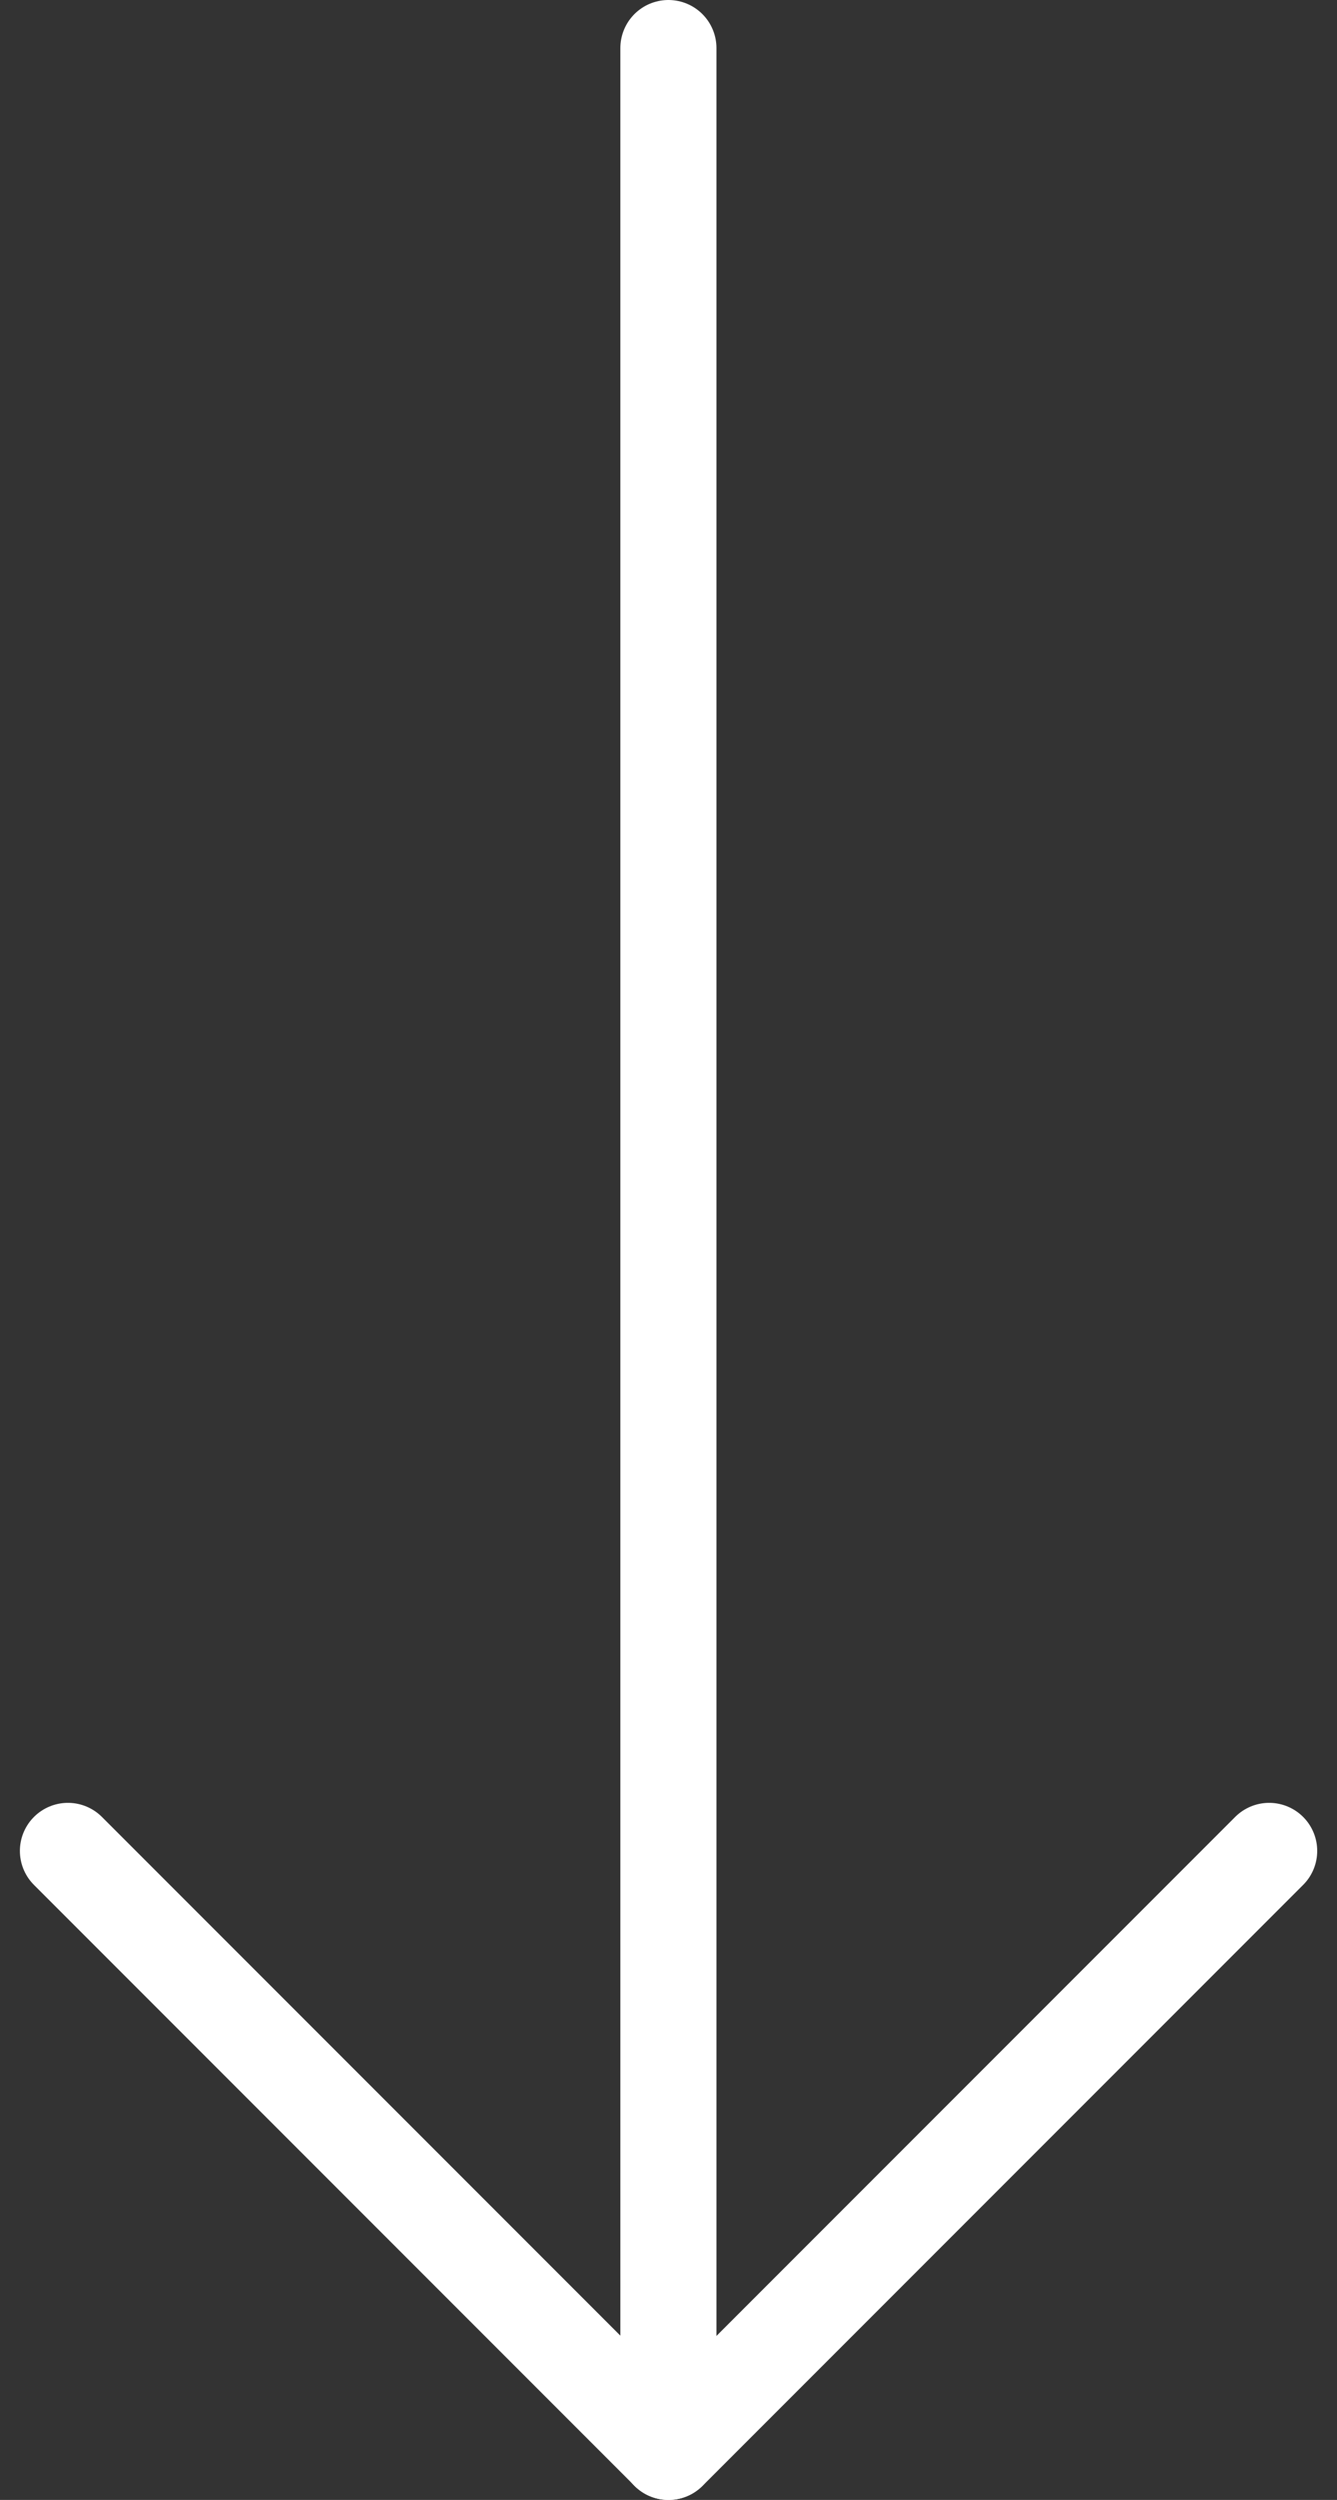
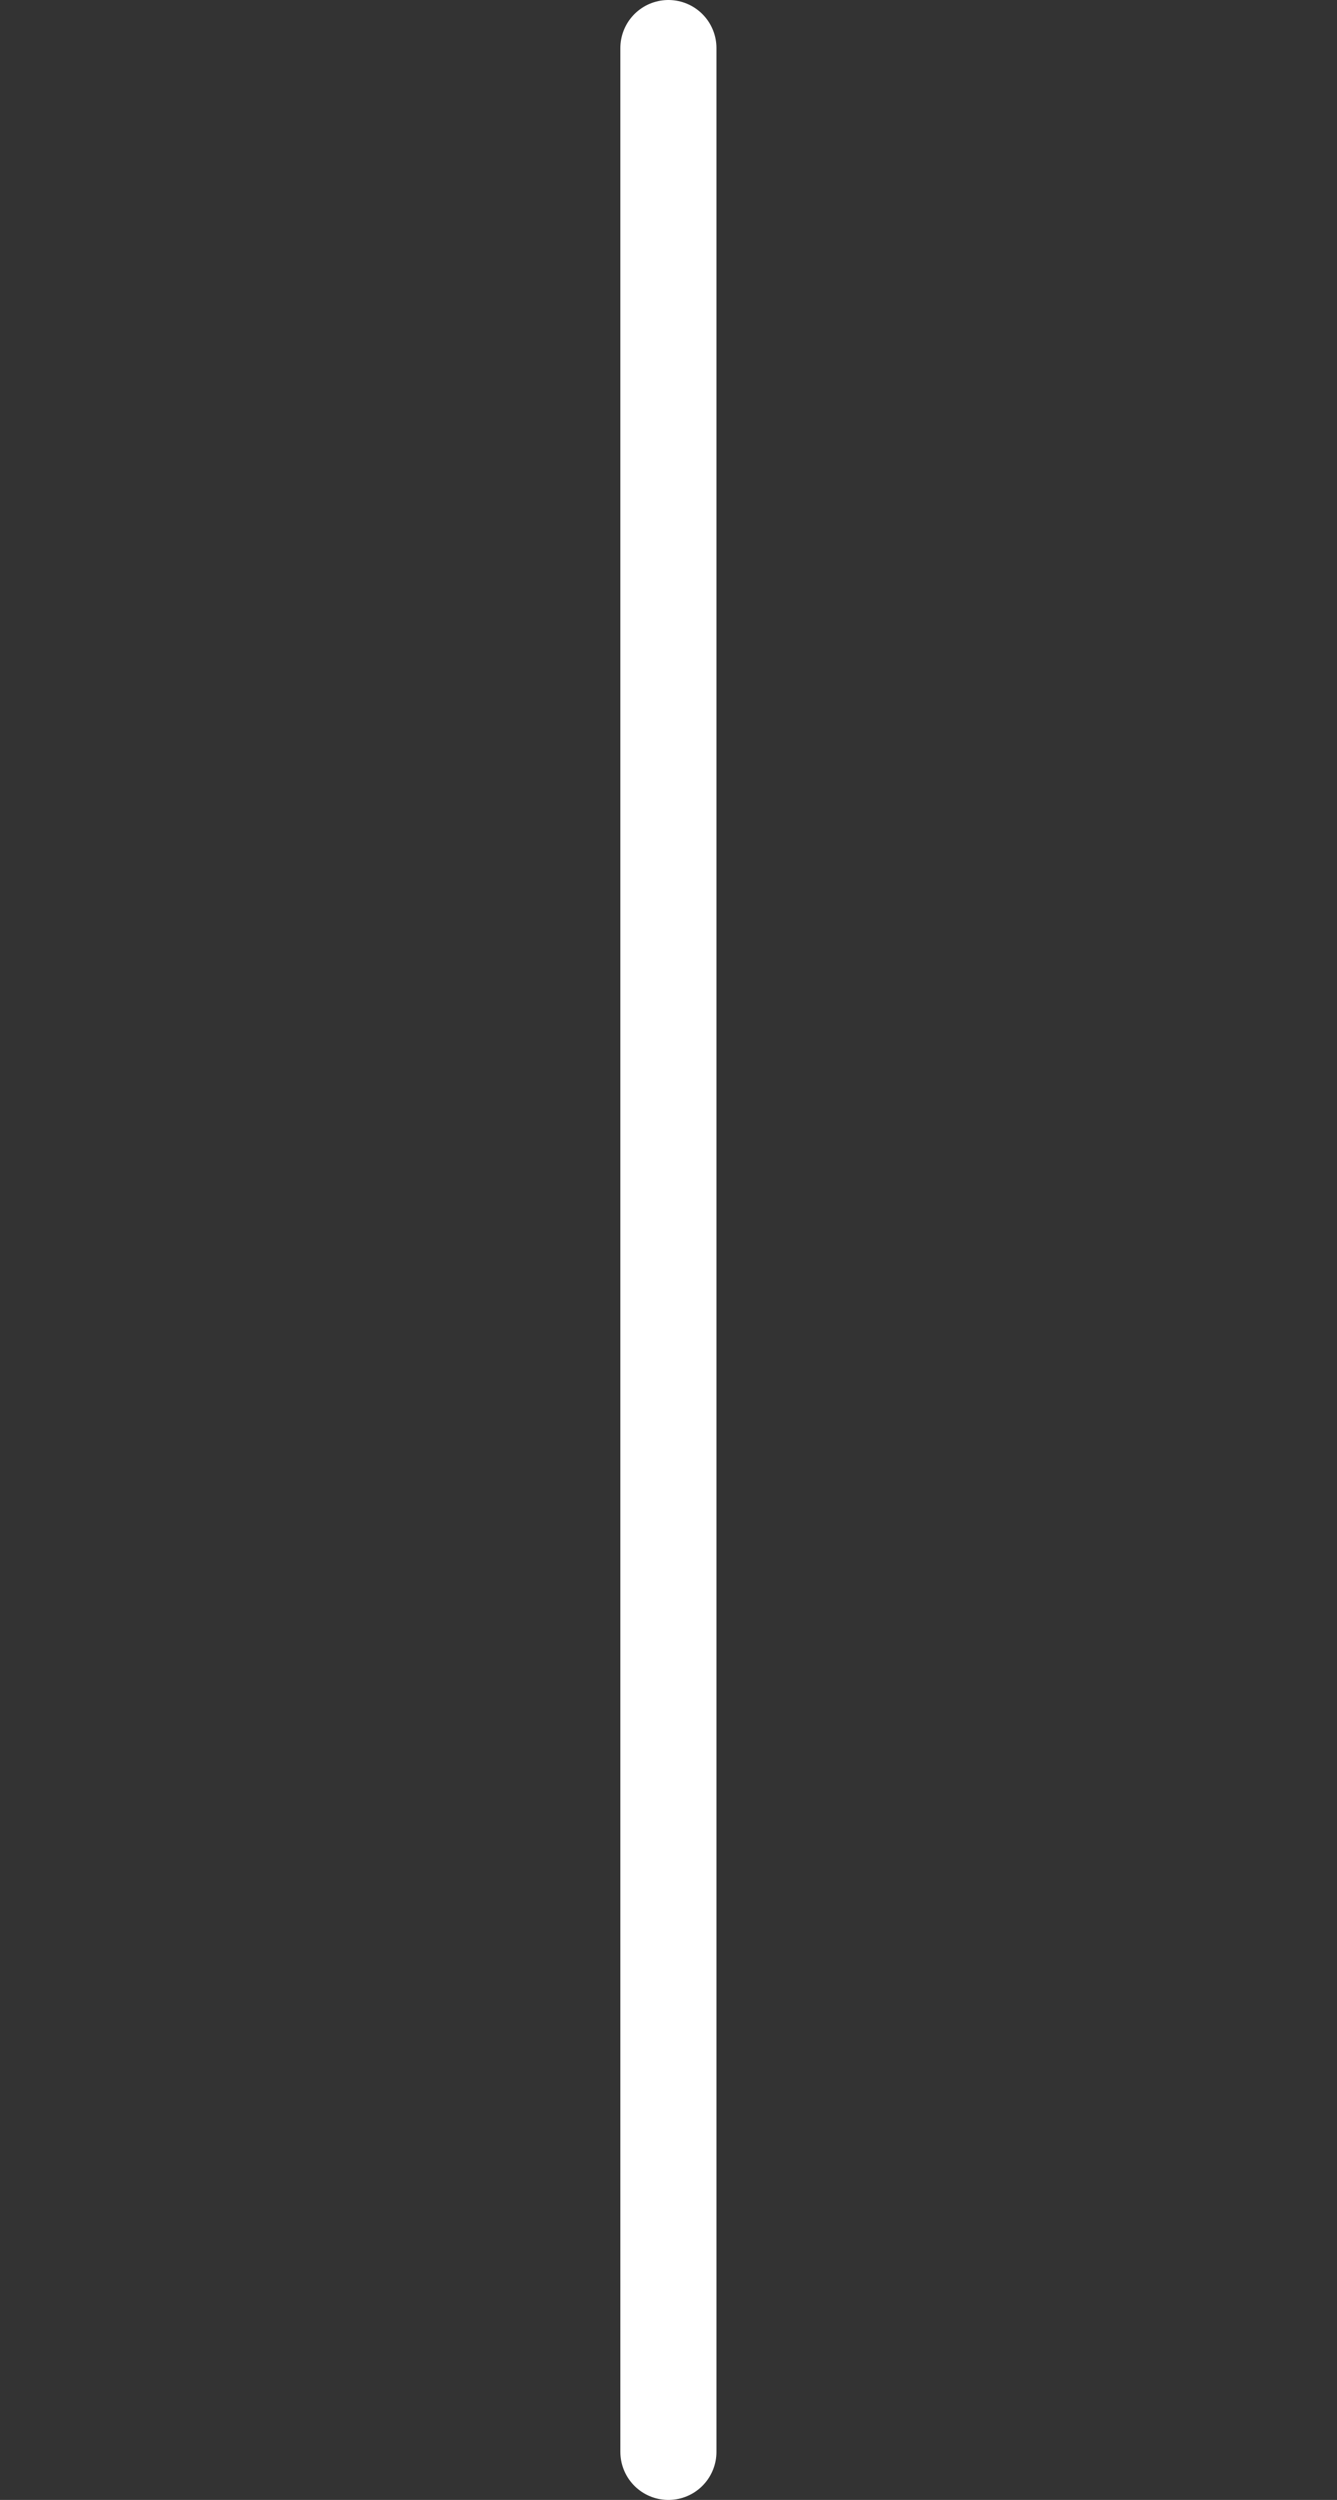
<svg xmlns="http://www.w3.org/2000/svg" width="27.826" height="52" viewBox="0 0 27.826 52">
  <rect x="0" y="0" width="27.826" height="52" fill="#333333" stroke="none" />
  <g transform="translate(-187.882 -123)">
    <line y1="50" transform="translate(201.793 124)" fill="none" stroke="#fff" stroke-linecap="round" stroke-miterlimit="10" stroke-width="2" />
-     <path d="M3.536,210l12.5,12.5,12.5-12.5" transform="translate(185.76 -48.5)" fill="none" stroke="#fff" stroke-linecap="round" stroke-linejoin="round" stroke-miterlimit="10" stroke-width="2" />
  </g>
</svg>